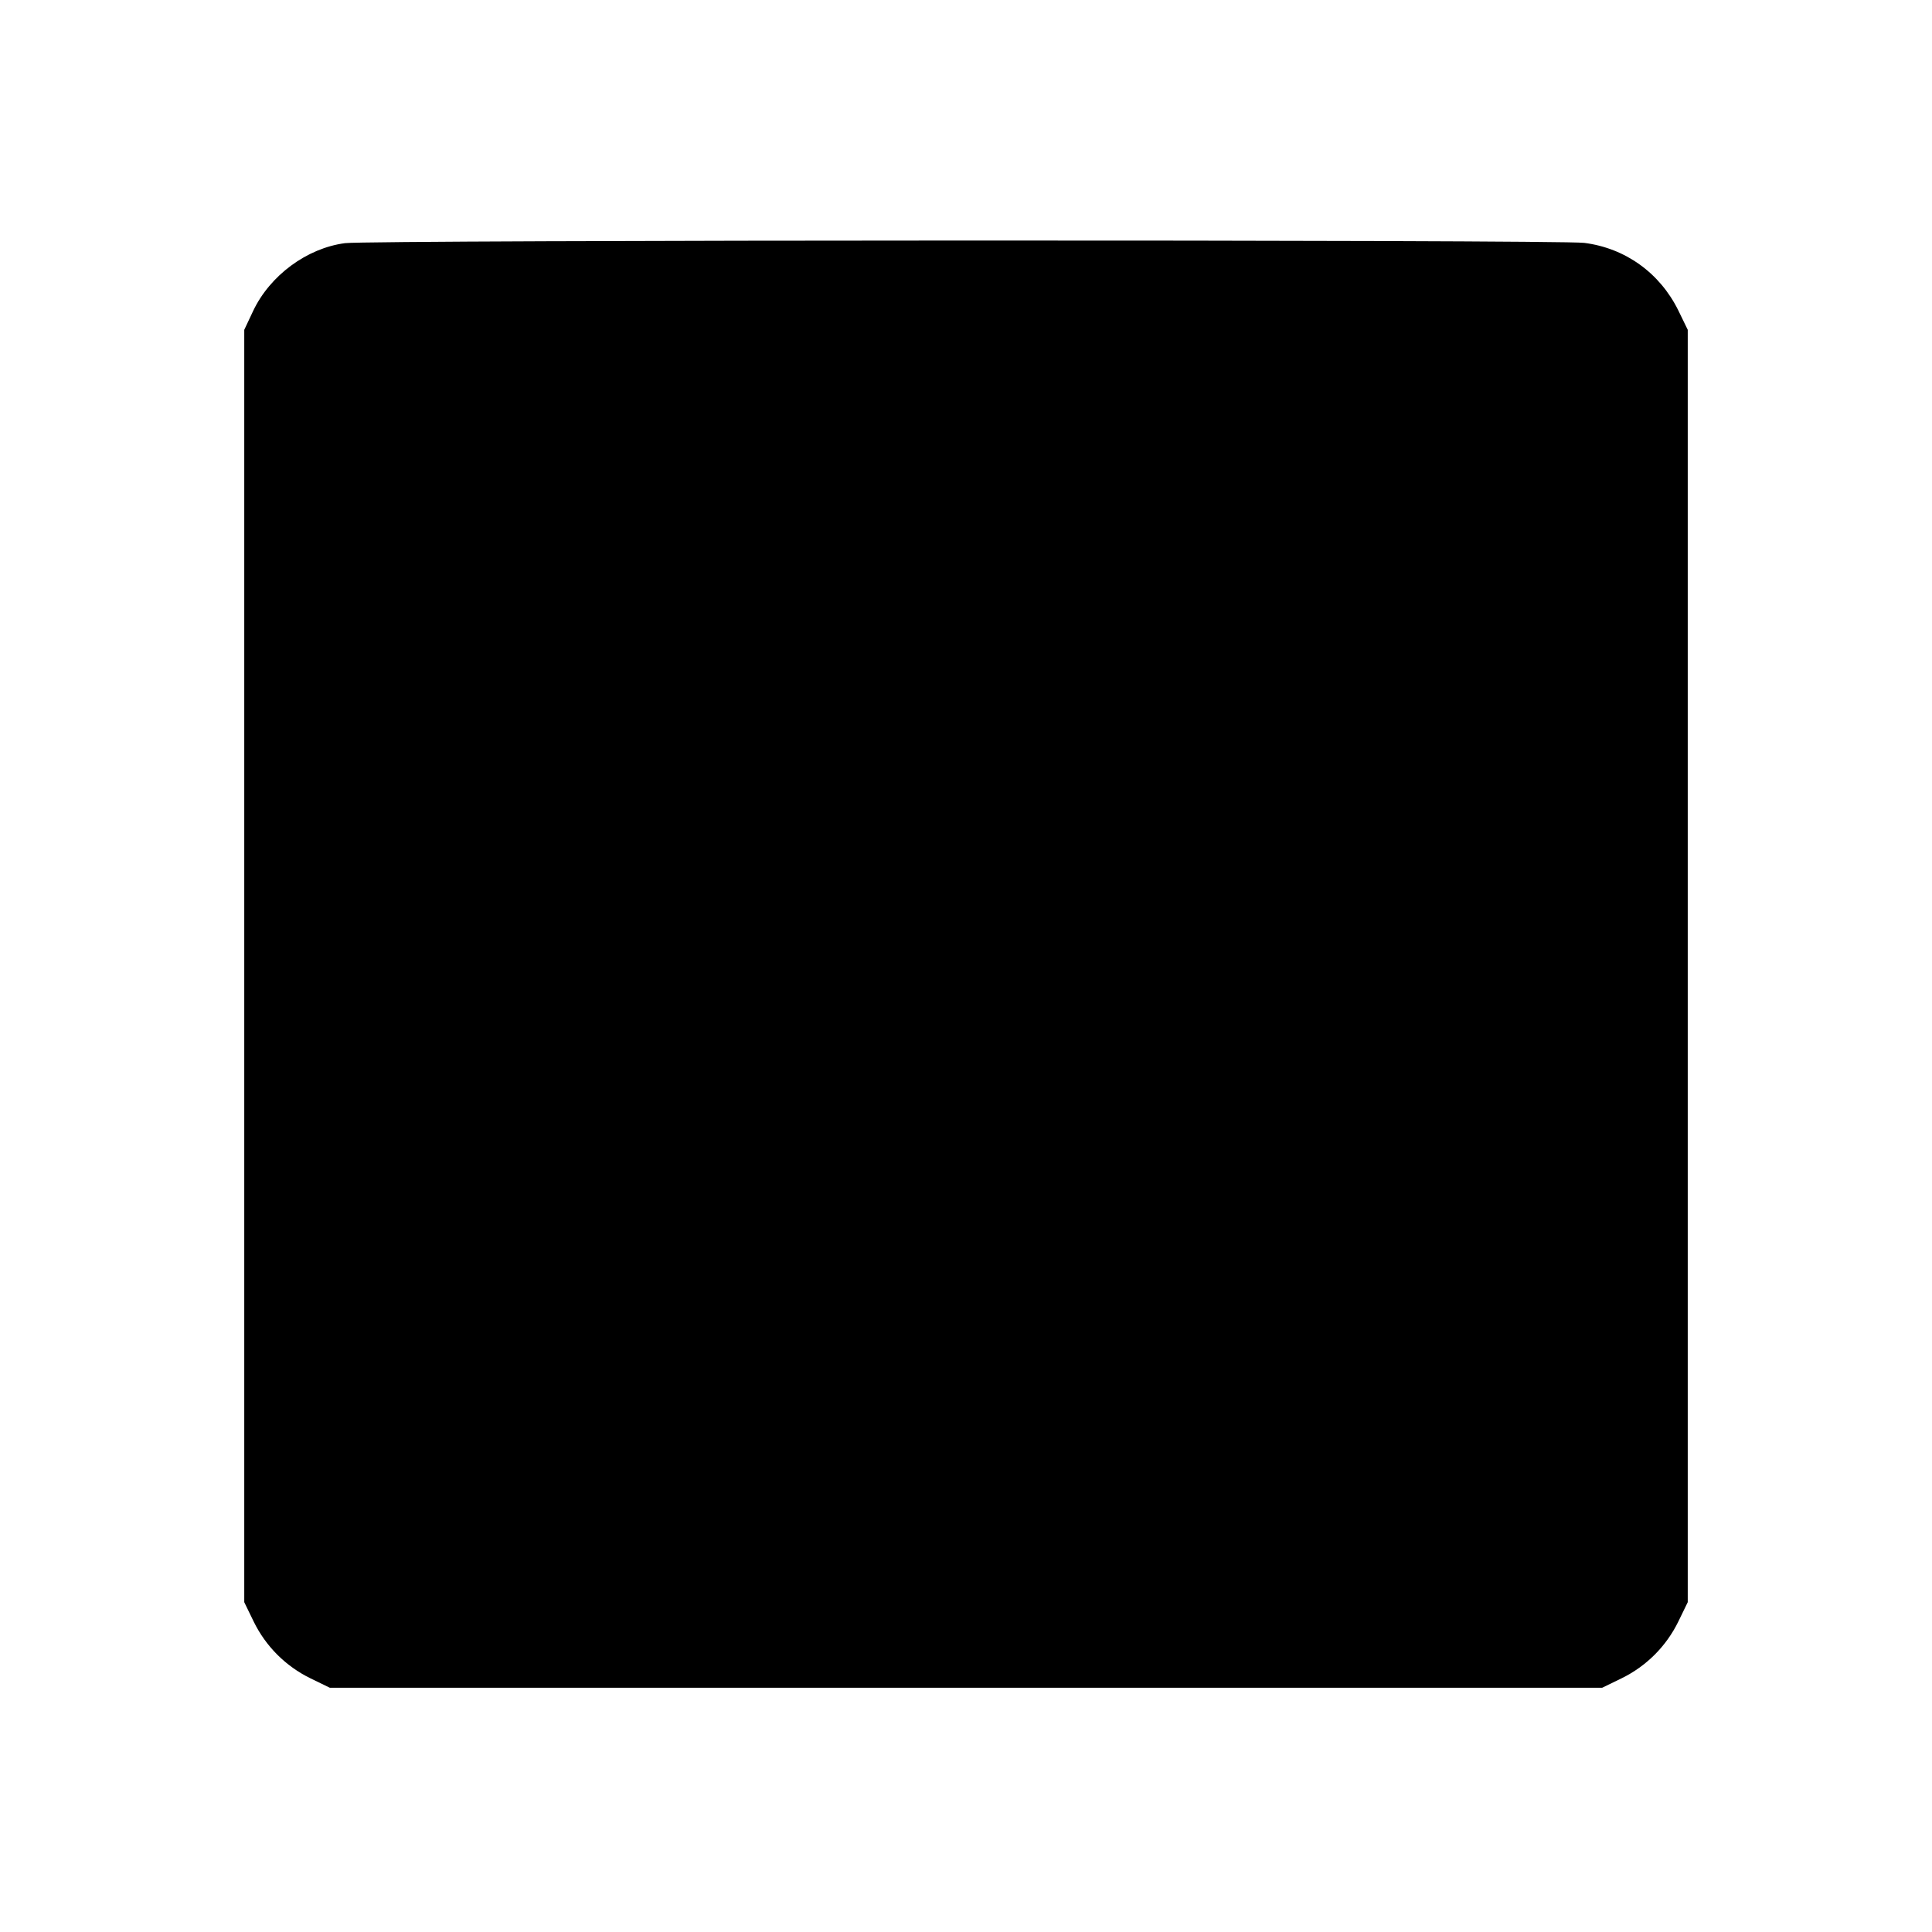
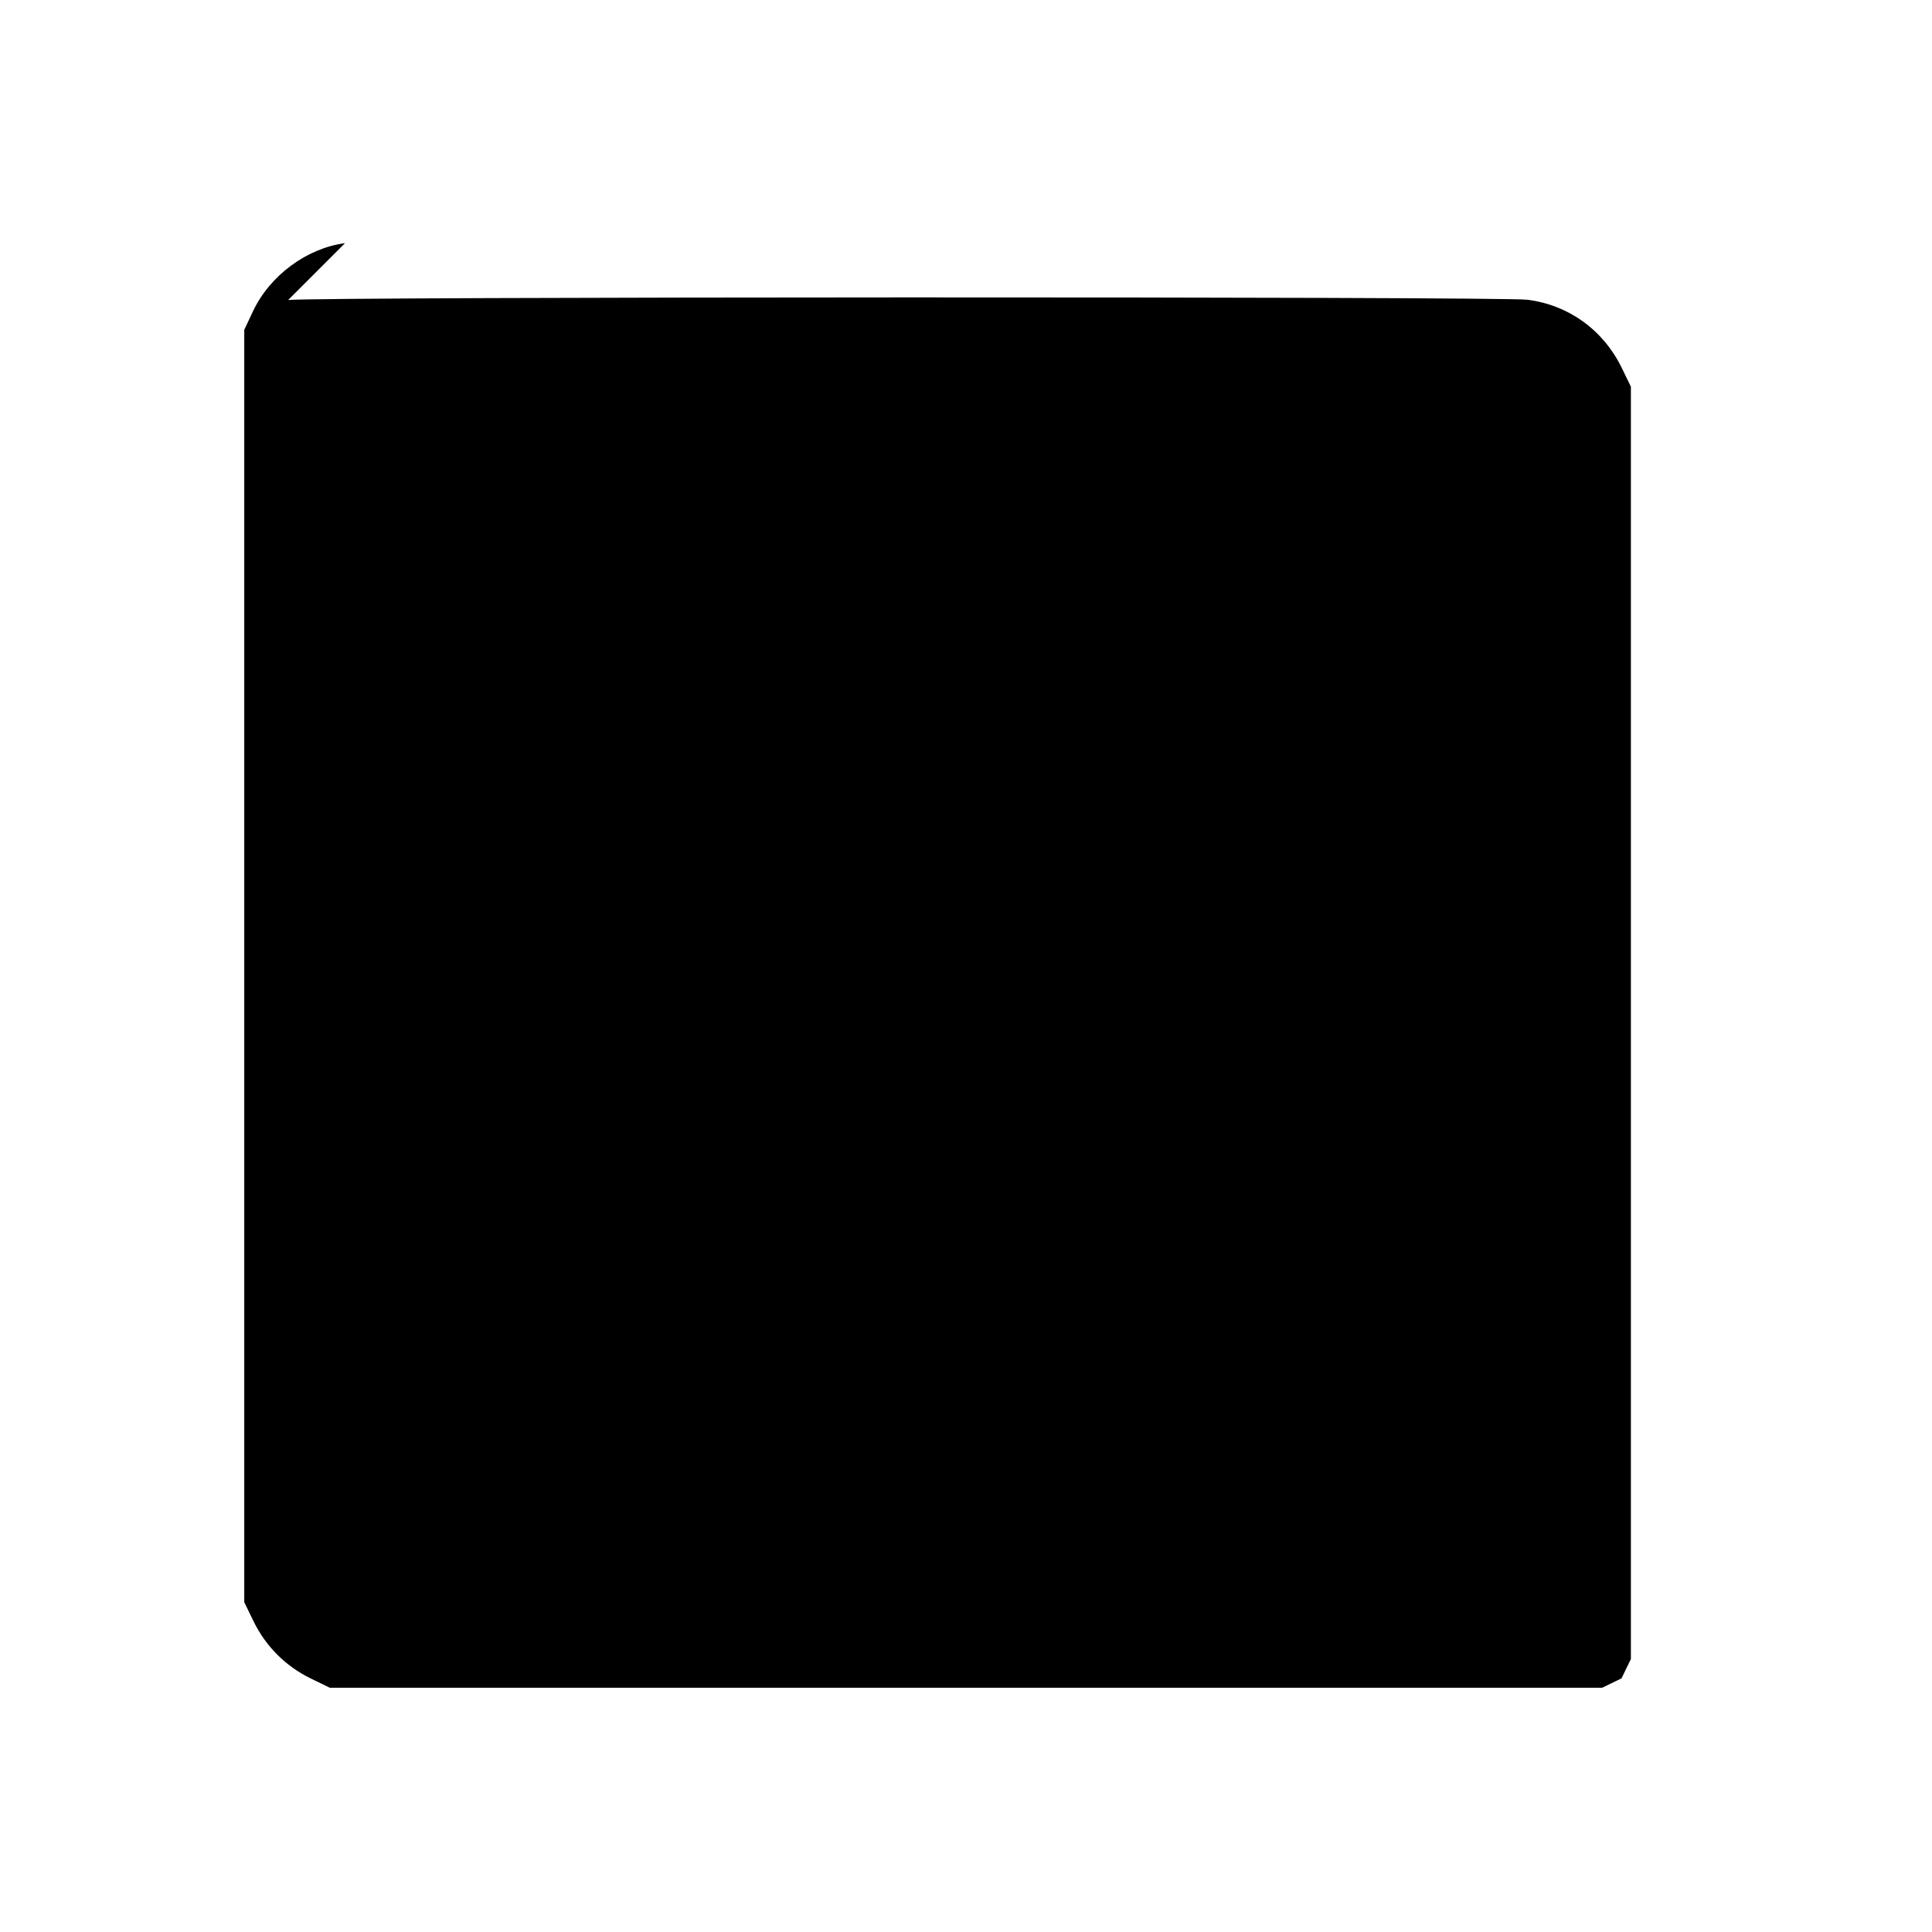
<svg xmlns="http://www.w3.org/2000/svg" version="1.0" width="700pt" height="700pt" viewBox="0 0 700 700" preserveAspectRatio="xMidYMid meet">
  <g transform="translate(0,700) scale(0.1,-0.1)" fill="#000000" stroke="none">
-     <path d="M1250 6119 c-138 -18 -272 -117 -333 -246 l-32 -68 0 -2305 0 -2305 34 -70 c44 -90 116 -162 206 -206 l70 -34 2305 0 2305 0 70 34 c90 44 162 116 206 206 l34 70 0 2305 0 2305 -34 70 c-67 136 -192 226 -341 245 -93 12 -4397 11 -4490 -1z" />
+     <path d="M1250 6119 c-138 -18 -272 -117 -333 -246 l-32 -68 0 -2305 0 -2305 34 -70 c44 -90 116 -162 206 -206 l70 -34 2305 0 2305 0 70 34 l34 70 0 2305 0 2305 -34 70 c-67 136 -192 226 -341 245 -93 12 -4397 11 -4490 -1z" />
  </g>
</svg>